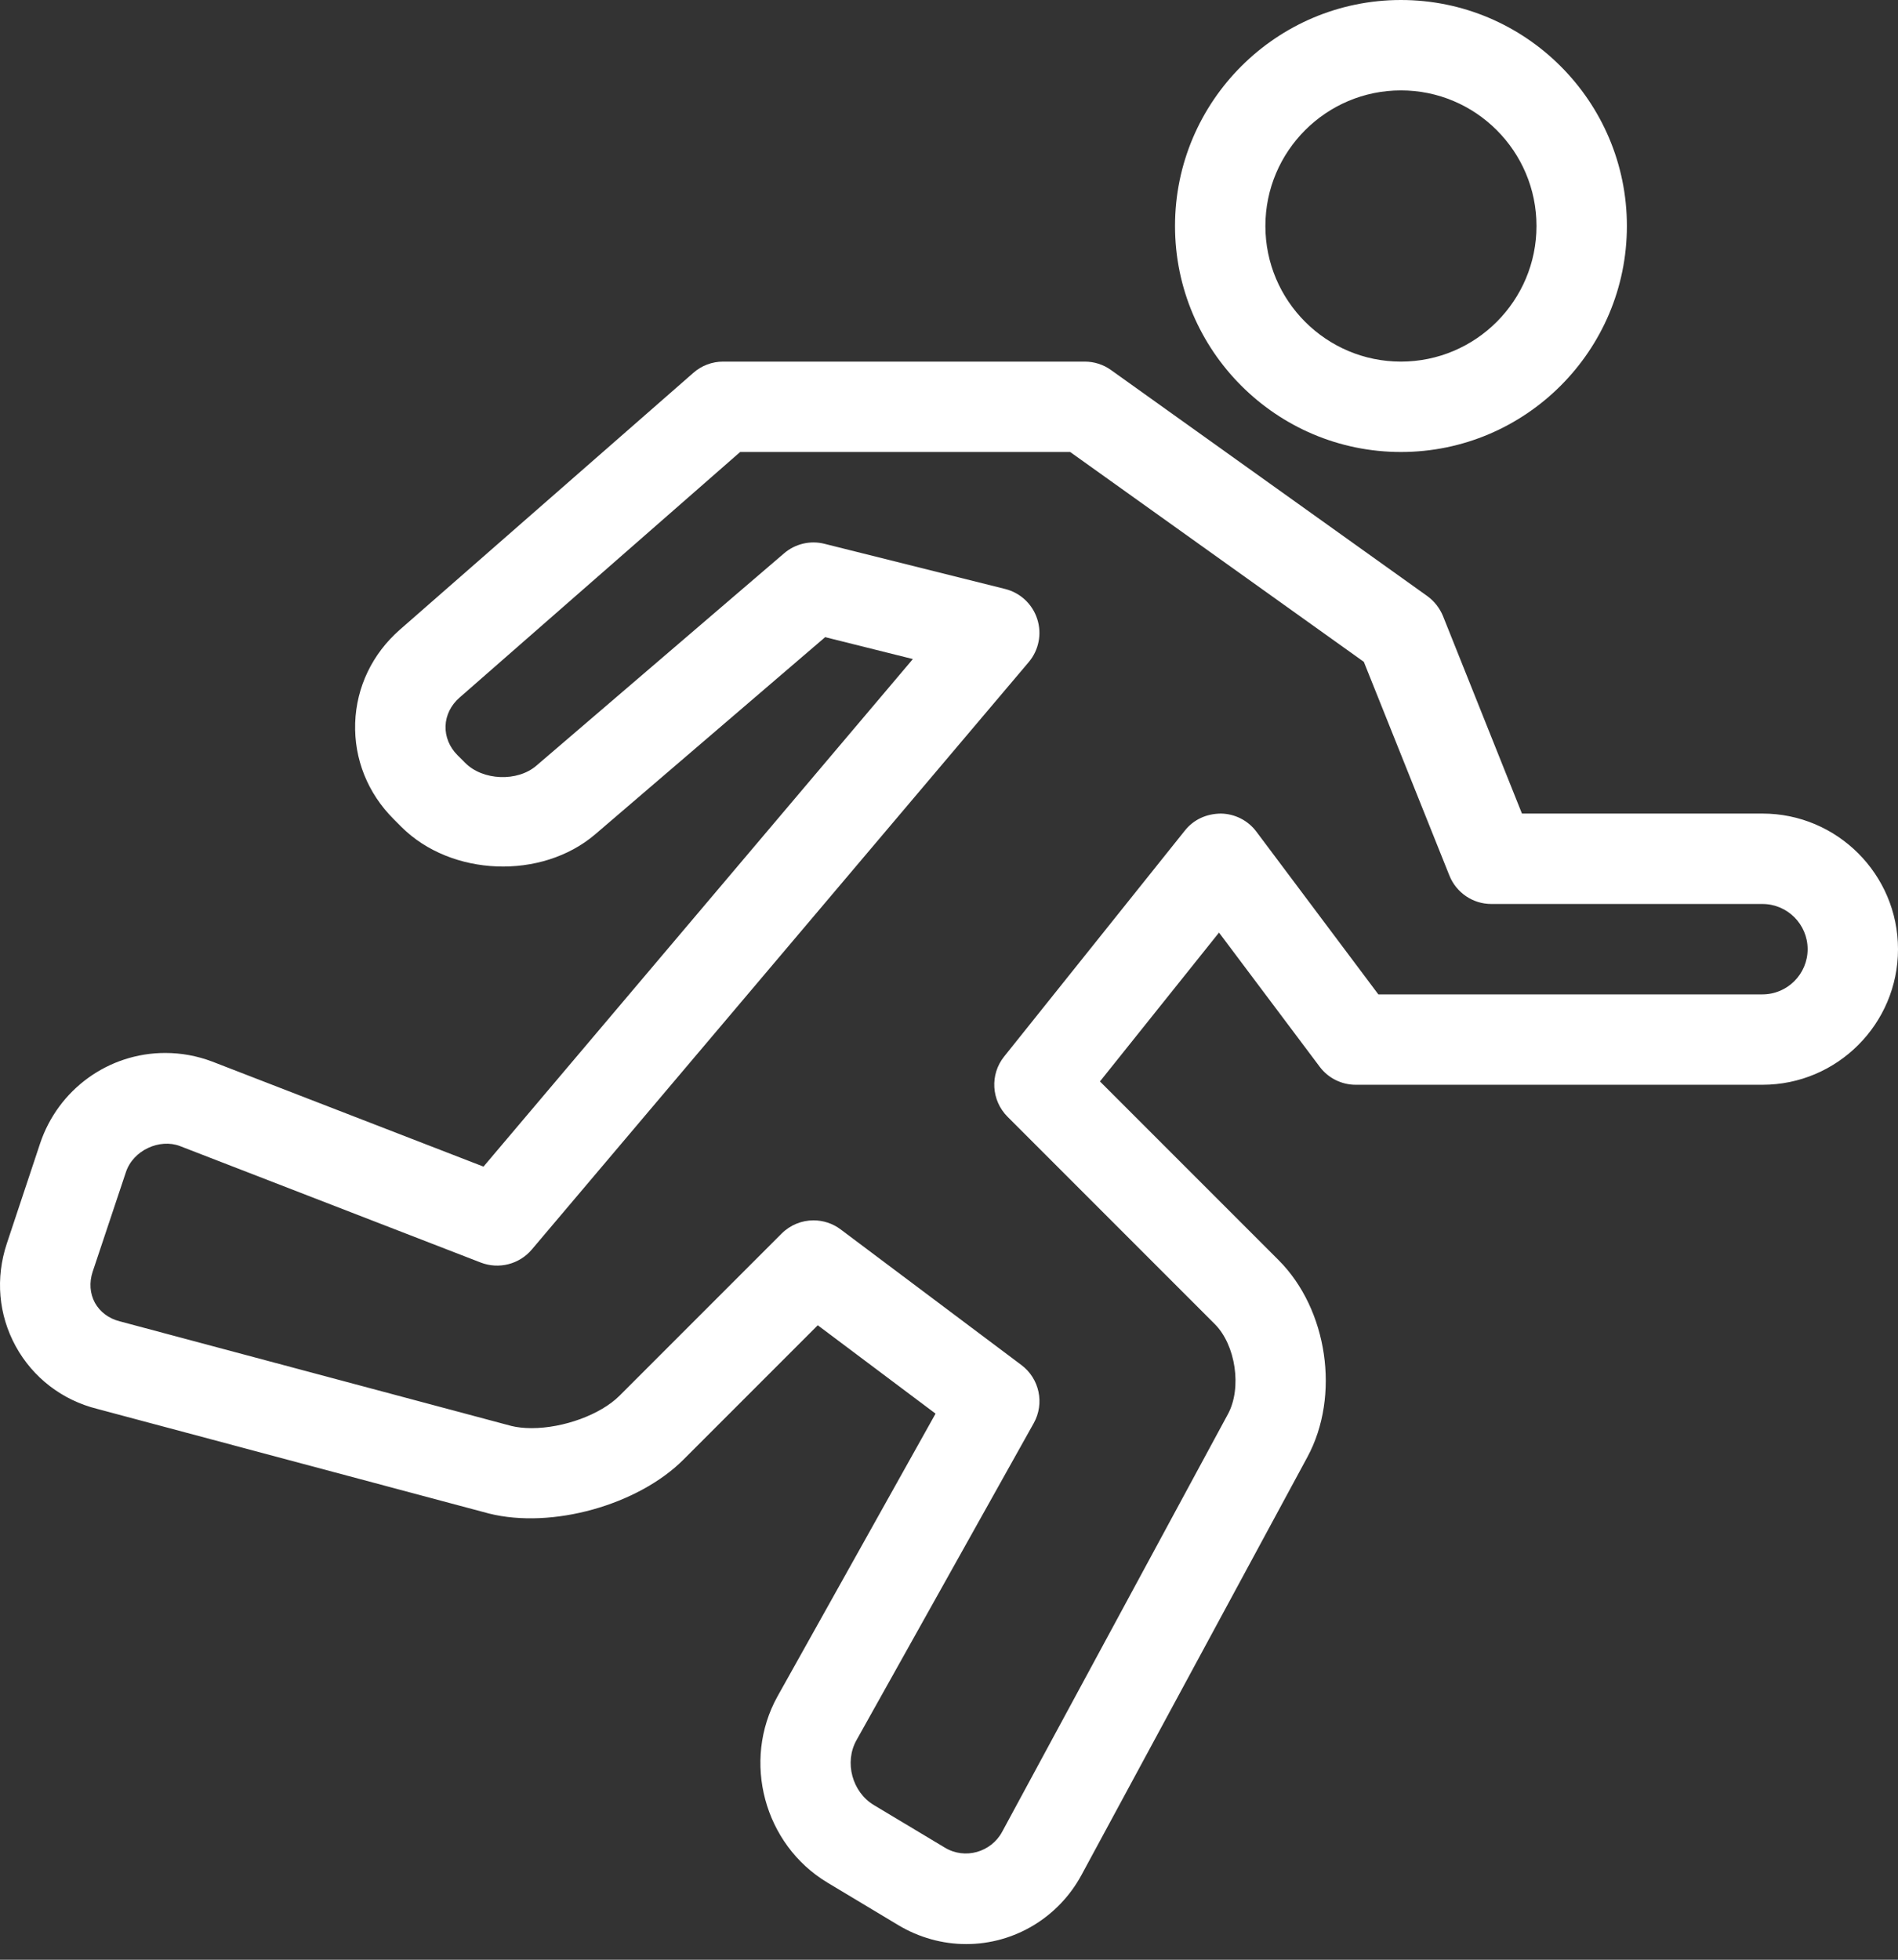
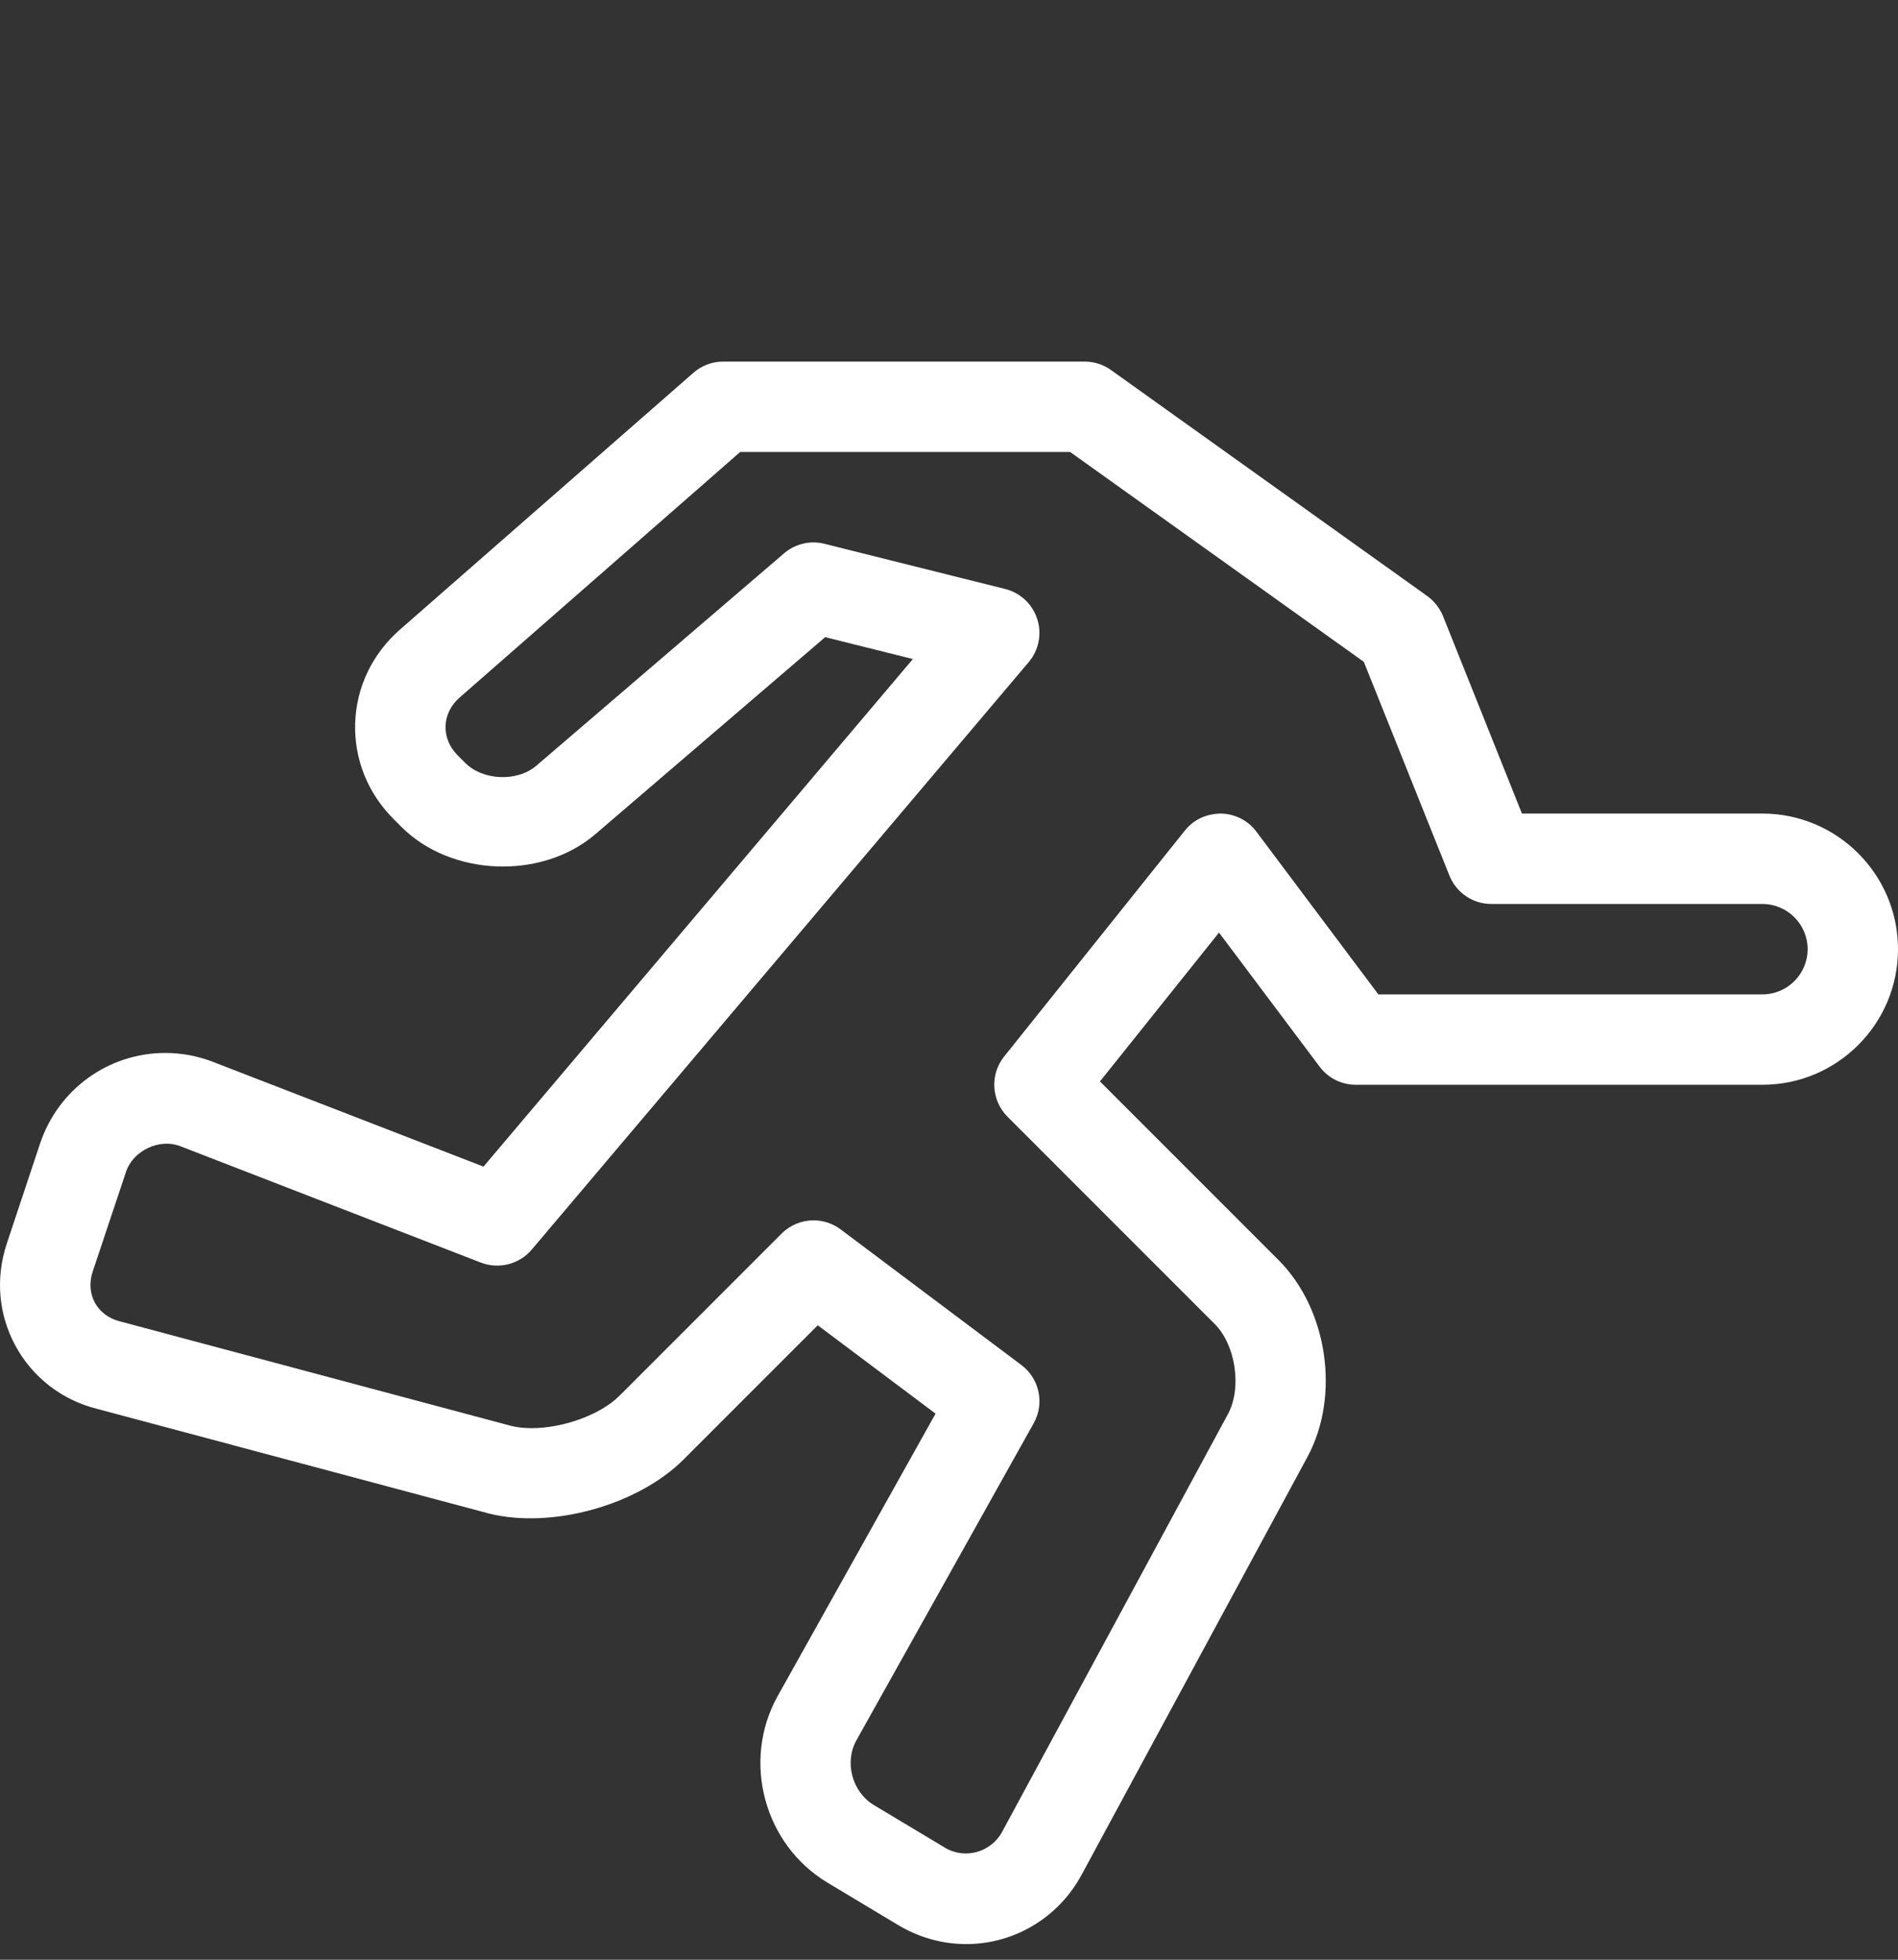
<svg xmlns="http://www.w3.org/2000/svg" width="62" height="64" viewBox="0 0 62 64" fill="none">
  <rect x="0" y="0" width="62" height="64" fill="#333333" stroke="none" />
  <path d="M31.562 63.489C30.787 63.489 30.019 63.275 29.345 62.871L27.027 61.48C24.958 60.237 24.226 57.511 25.398 55.399L30.561 46.166L26.713 43.28L22.324 47.669C20.845 49.148 18.032 49.943 15.973 49.428L3.175 46.011C2.034 45.726 1.079 44.995 0.514 43.967C-0.051 42.935 -0.155 41.741 0.226 40.601L1.309 37.345C1.9 35.577 3.541 34.387 5.398 34.387C5.921 34.387 6.433 34.481 6.926 34.666L15.794 38.099L29.82 21.523L26.955 20.808L19.445 27.245C17.694 28.742 14.737 28.629 13.111 27.003L12.857 26.748C12.01 25.902 11.565 24.789 11.602 23.611C11.642 22.435 12.162 21.353 13.063 20.563L22.649 12.176C22.918 11.938 23.265 11.809 23.622 11.809H35.431C35.739 11.809 36.039 11.903 36.29 12.083L46.622 19.465C46.849 19.628 47.028 19.856 47.136 20.117L49.716 26.569H57.572C60.013 26.569 62 28.556 62 30.998C62 33.439 60.013 35.426 57.572 35.426H44.287C43.824 35.426 43.385 35.208 43.108 34.836L39.82 30.456L35.931 35.317L41.766 41.152C43.372 42.758 43.787 45.583 42.709 47.58L35.332 61.225C34.58 62.621 33.135 63.489 31.562 63.489ZM26.574 39.854C26.886 39.854 27.197 39.952 27.46 40.149L33.364 44.578C33.955 45.02 34.129 45.834 33.767 46.479L27.975 56.835C27.576 57.552 27.836 58.524 28.546 58.949L30.864 60.339C31.52 60.736 32.374 60.491 32.735 59.824L40.113 46.179C40.572 45.328 40.367 43.925 39.68 43.239L32.911 36.469C32.381 35.937 32.331 35.089 32.802 34.503L38.706 27.123C38.991 26.766 39.404 26.575 39.882 26.569C40.339 26.577 40.768 26.794 41.041 27.16L45.025 32.474H57.572C58.385 32.474 59.048 31.811 59.048 30.998C59.048 30.184 58.385 29.522 57.572 29.522H48.715C48.113 29.522 47.571 29.154 47.346 28.593L44.551 21.614L34.958 14.761H24.178L15.008 22.785C14.729 23.03 14.566 23.359 14.554 23.709C14.543 24.059 14.681 24.398 14.944 24.662L15.198 24.916C15.775 25.493 16.901 25.539 17.521 25.005L25.613 18.07C25.976 17.759 26.469 17.642 26.931 17.759L32.836 19.235C33.332 19.359 33.727 19.731 33.882 20.215C34.04 20.699 33.934 21.232 33.605 21.622L17.368 40.811C16.962 41.289 16.295 41.459 15.707 41.233L5.874 37.426C5.217 37.178 4.352 37.559 4.113 38.279L3.026 41.534C2.911 41.885 2.936 42.242 3.101 42.547C3.268 42.848 3.558 43.063 3.915 43.152L16.712 46.57C16.888 46.613 17.115 46.64 17.363 46.64C18.416 46.64 19.623 46.194 20.237 45.581L25.53 40.288C25.815 40.002 26.193 39.854 26.574 39.854Z" fill="white" />
-   <path d="M45.763 14.761C41.695 14.761 38.383 11.45 38.383 7.38C38.383 3.311 41.695 0 45.763 0C49.834 0 53.144 3.311 53.144 7.38C53.144 11.45 49.834 14.761 45.763 14.761ZM45.763 2.952C43.322 2.952 41.335 4.939 41.335 7.38C41.335 9.822 43.322 11.809 45.763 11.809C48.205 11.809 50.191 9.822 50.191 7.38C50.191 4.939 48.205 2.952 45.763 2.952Z" fill="white" />
</svg>